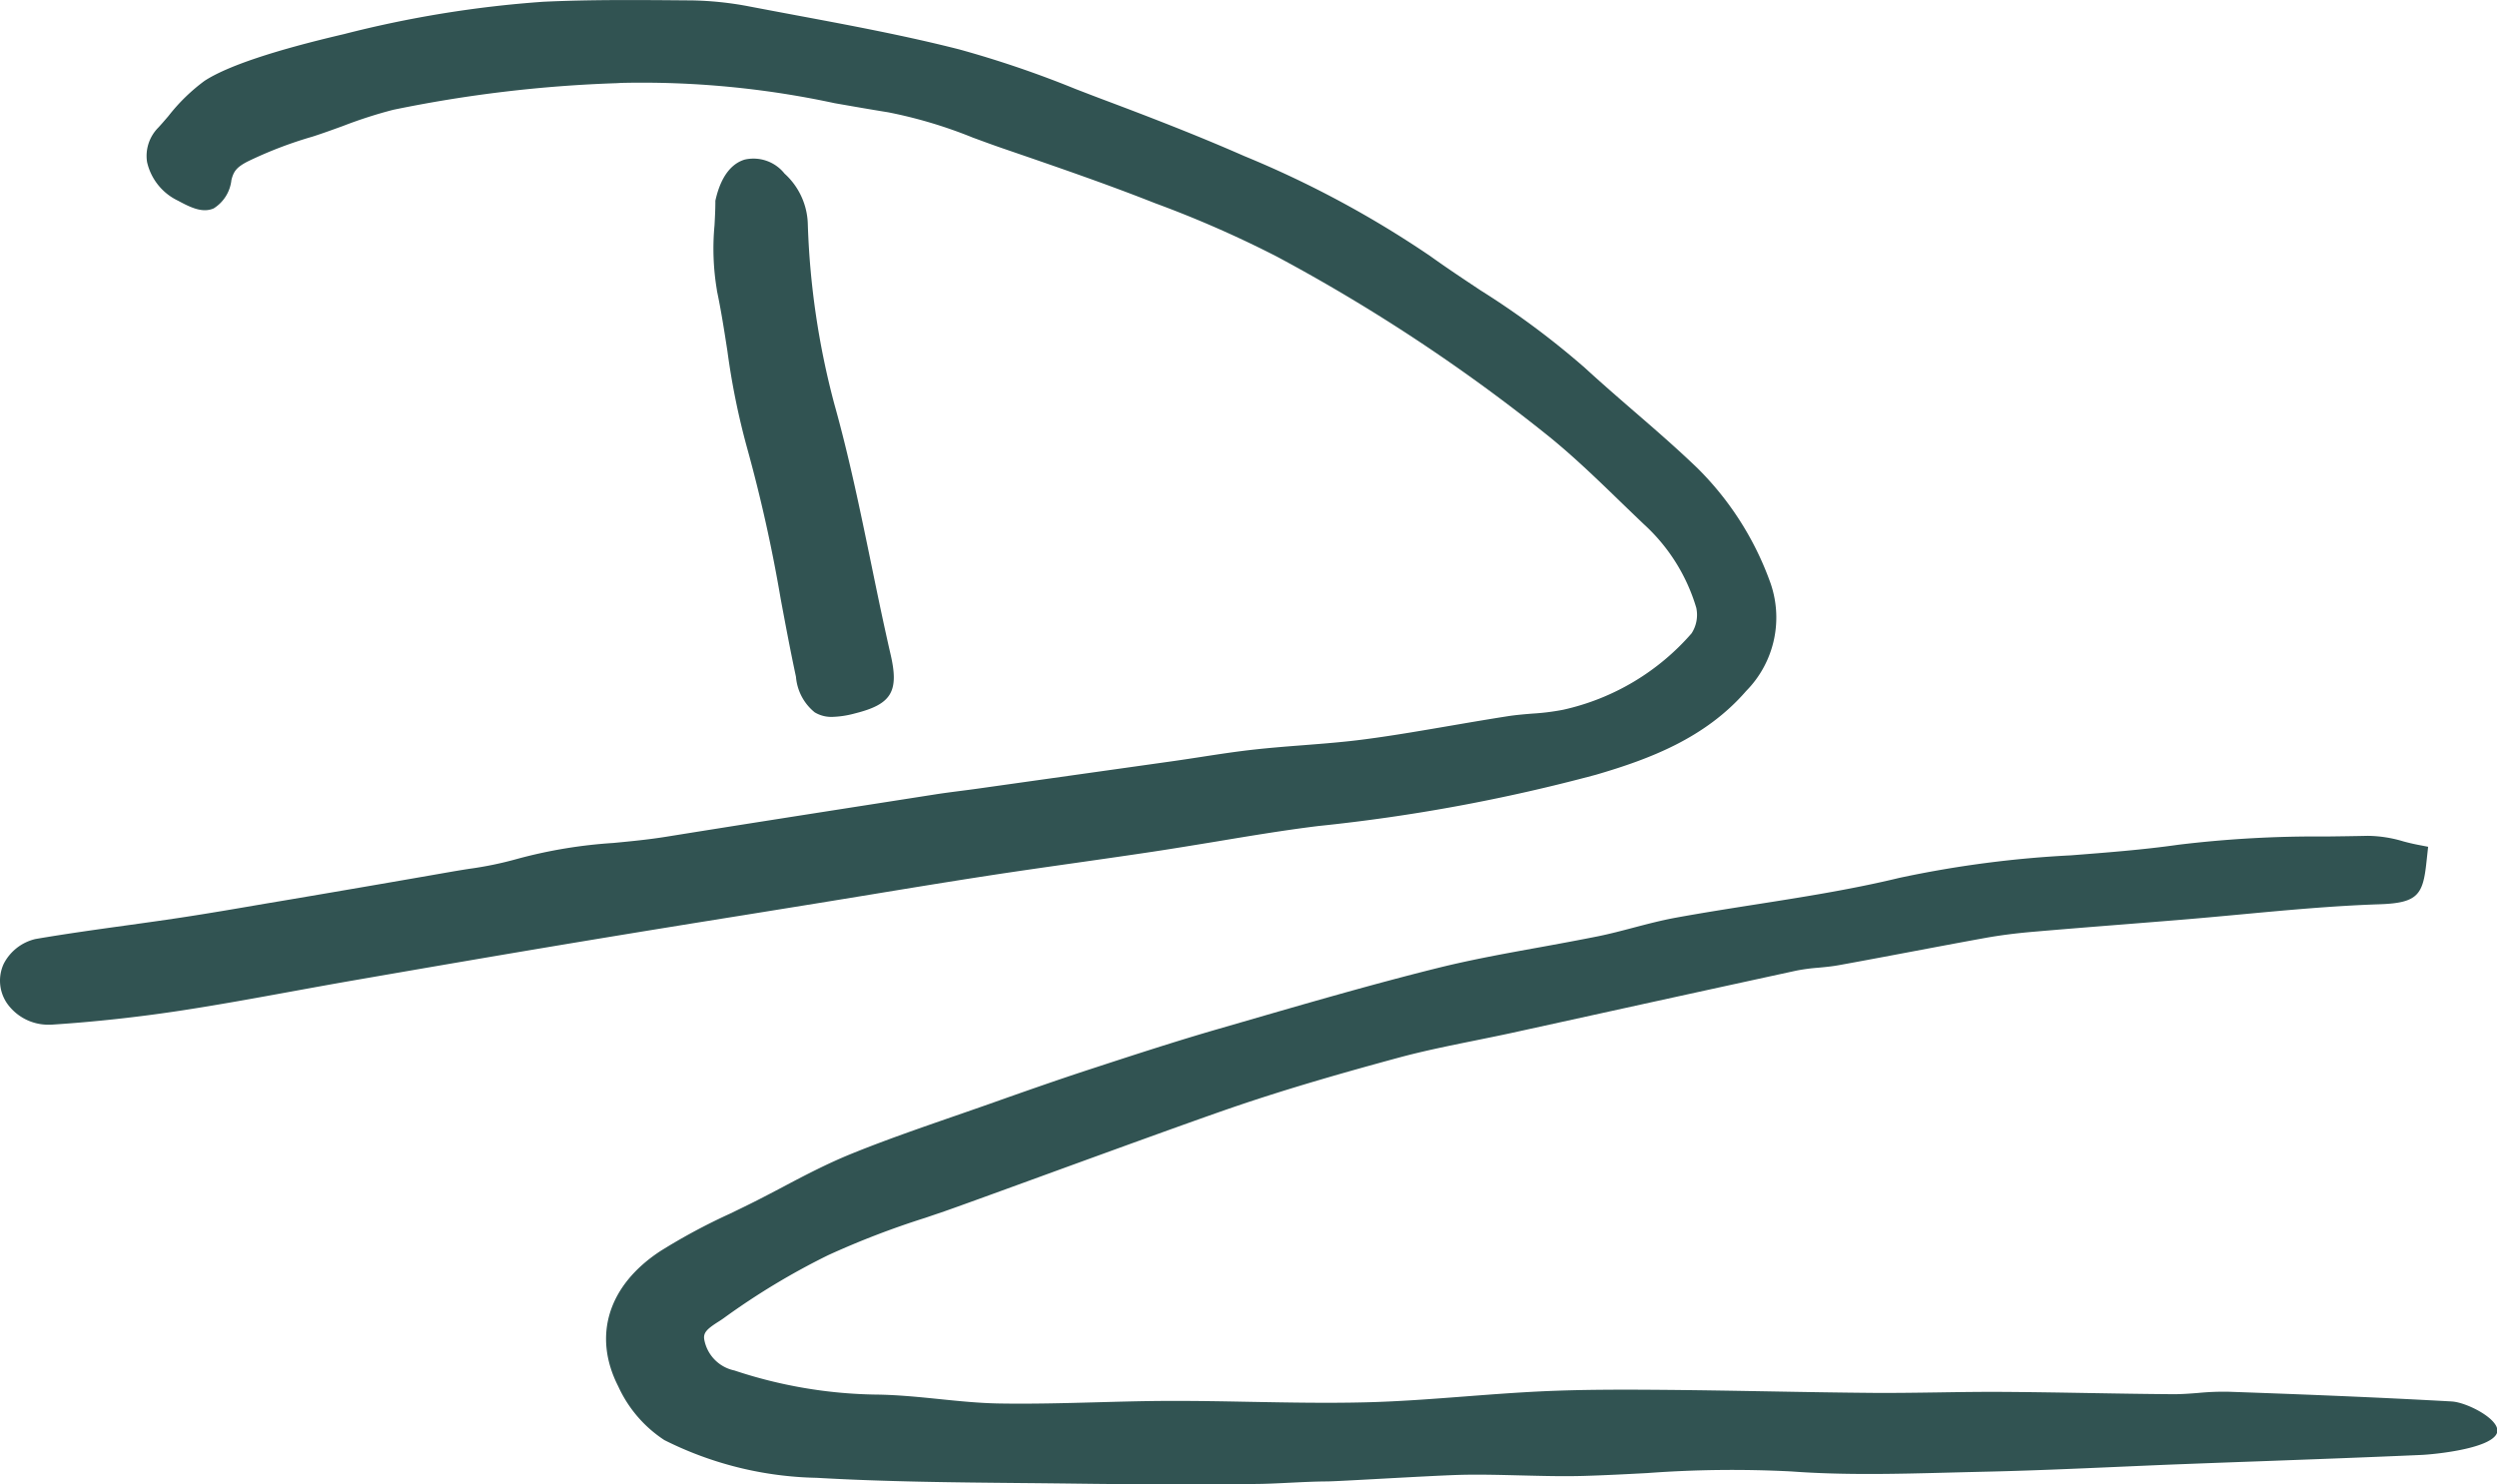
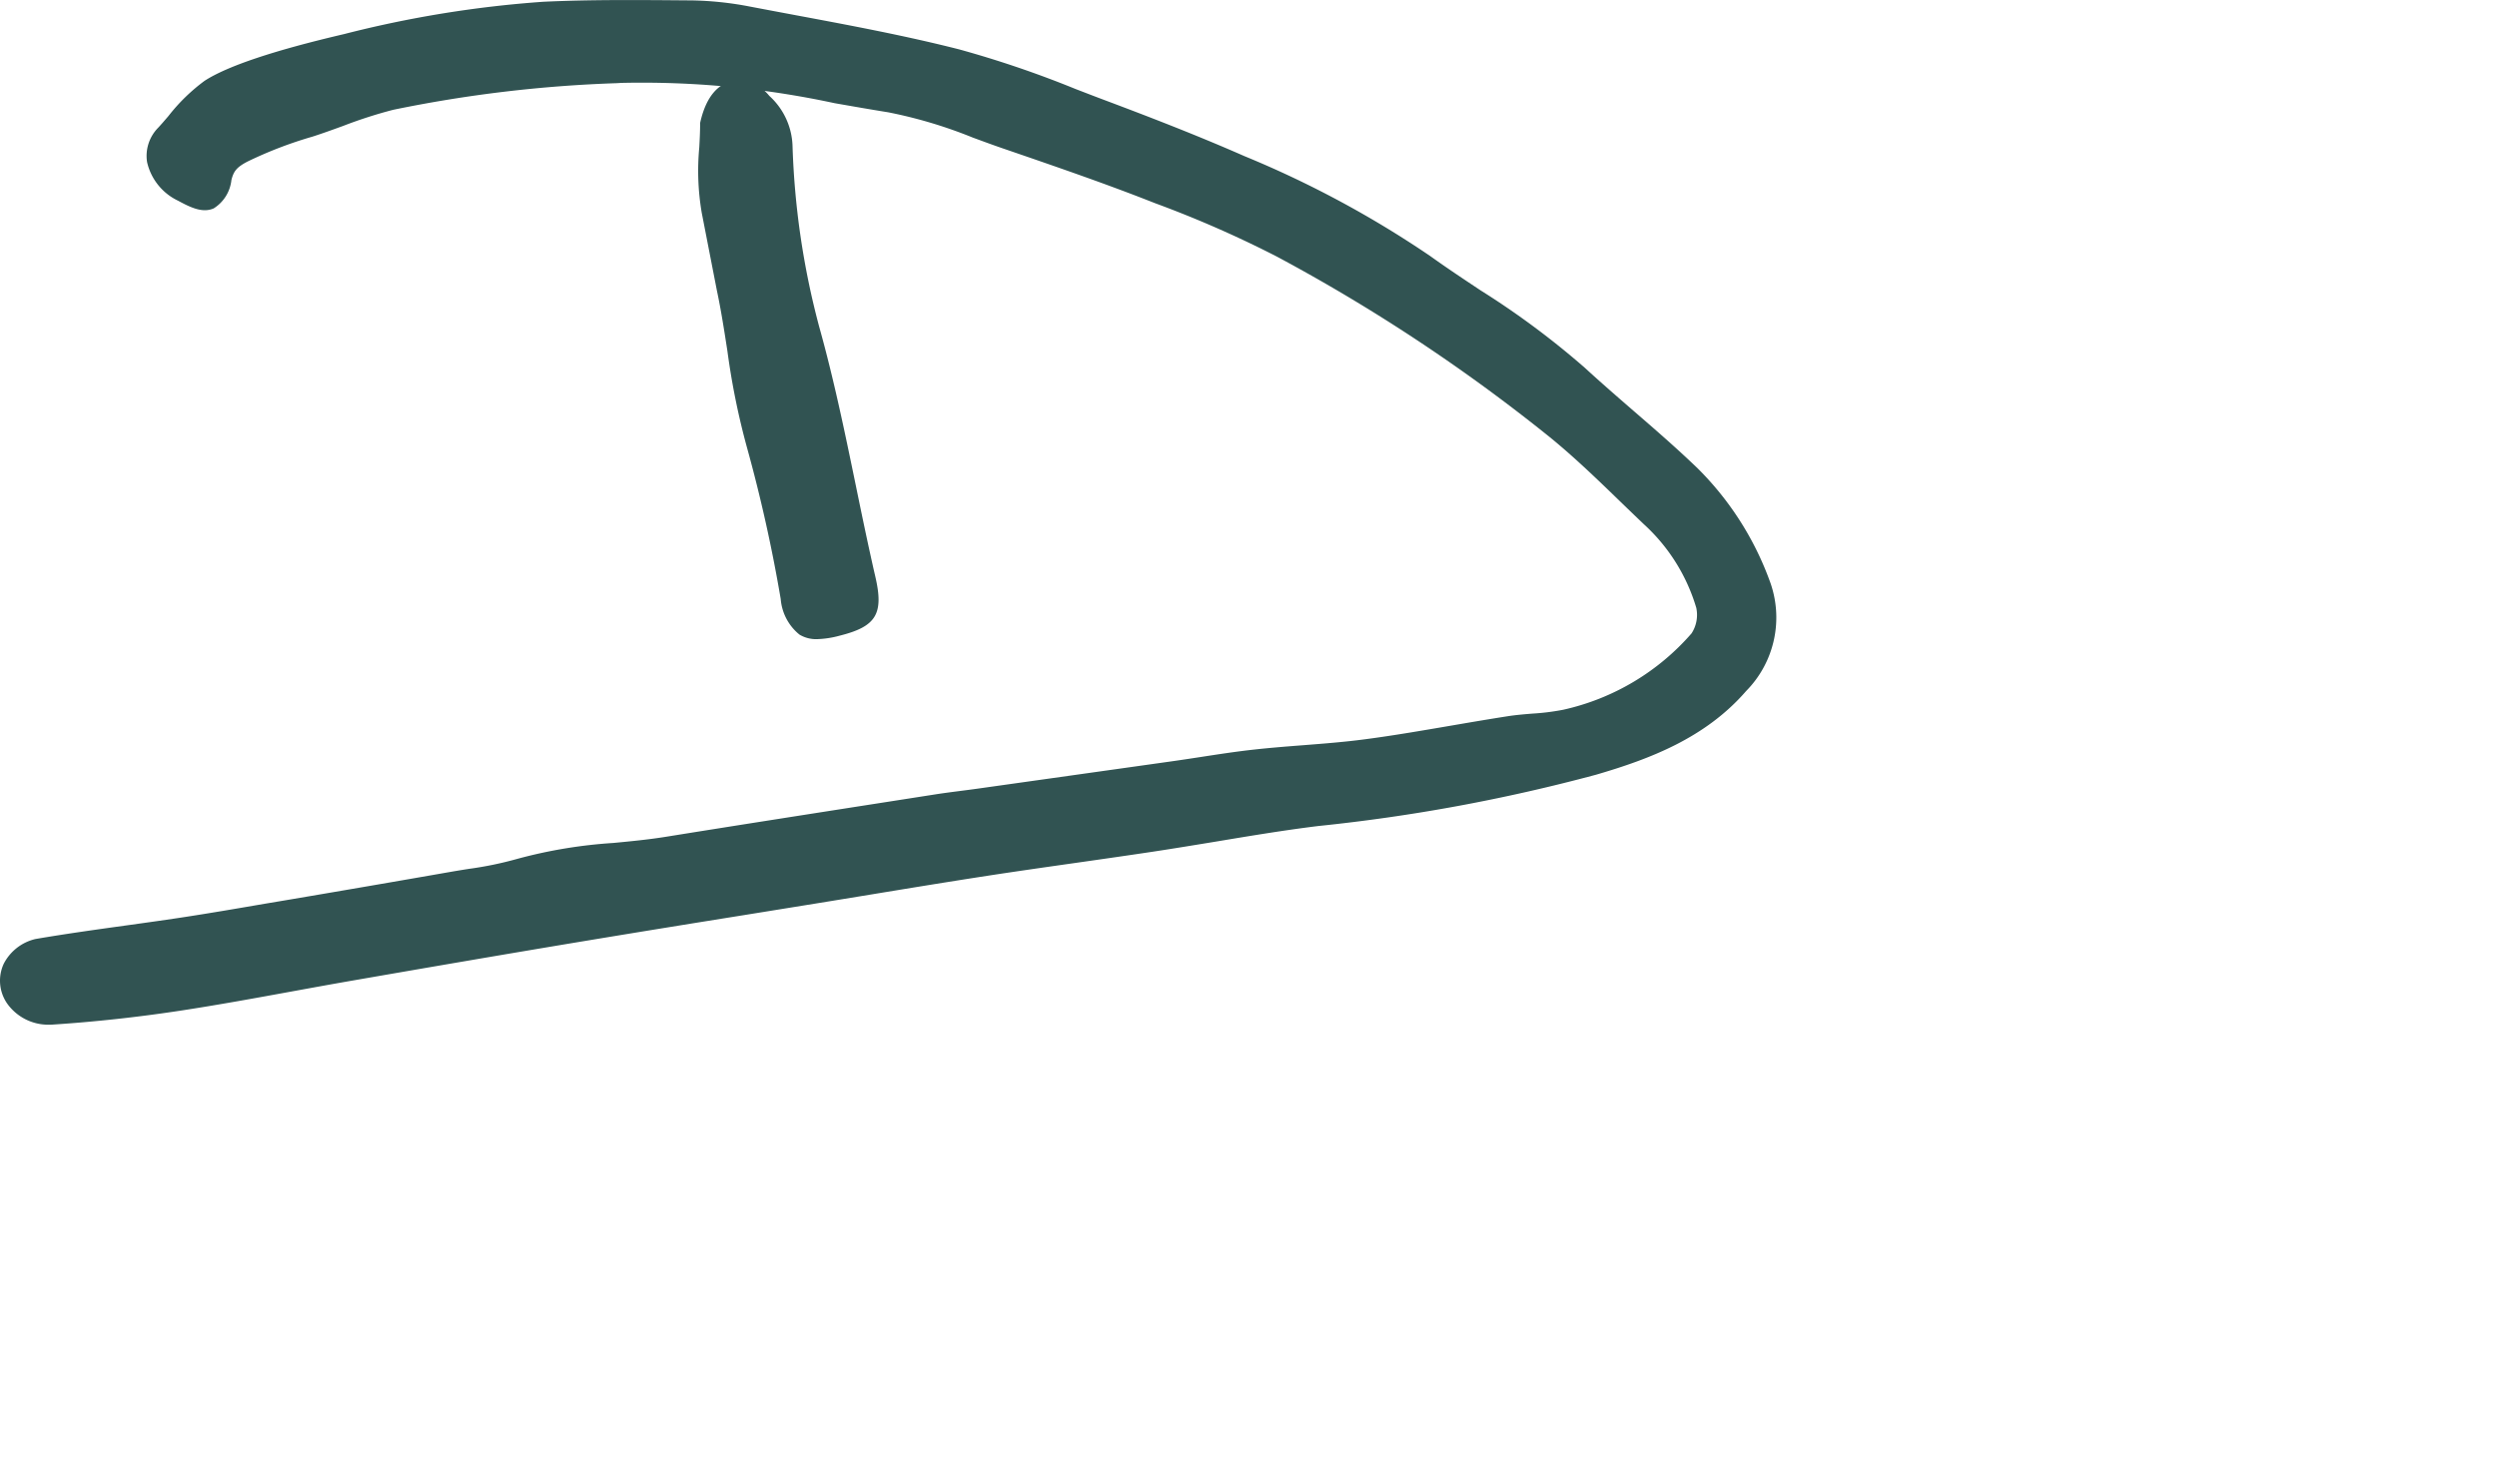
<svg xmlns="http://www.w3.org/2000/svg" id="Group_22" data-name="Group 22" width="127.037" height="75.522" viewBox="0 0 127.037 75.522">
  <defs>
    <clipPath id="clip-path">
      <rect id="Rectangle_37" data-name="Rectangle 37" width="127.037" height="75.522" fill="#315352" />
    </clipPath>
  </defs>
  <g id="Group_21" data-name="Group 21" clip-path="url(#clip-path)">
    <path id="Path_42" data-name="Path 42" d="M86.309,23.773c-1.041-1-2.143-1.952-3.21-2.876-.815-.706-1.657-1.436-2.46-2.174a41.957,41.957,0,0,0-5.305-3.943c-.849-.564-1.727-1.146-2.564-1.747a51.914,51.914,0,0,0-9.461-5.089C60.936,6.9,58.5,5.959,56.213,5.1c-.5-.187-.992-.378-1.488-.569A53.134,53.134,0,0,0,48.8,2.513c-2.751-.7-5.584-1.229-8.325-1.741Q39.3.552,38.132.33A16.923,16.923,0,0,0,35.1.019h-.089C32.594,0,30.094-.027,27.633.09A56.81,56.81,0,0,0,17.5,1.736c-3.565.832-5.952,1.633-7.095,2.379A9.409,9.409,0,0,0,8.569,5.905c-.182.213-.356.415-.52.592A2.044,2.044,0,0,0,7.481,8.24a2.882,2.882,0,0,0,1.578,1.973c.661.359,1.255.635,1.814.39a1.945,1.945,0,0,0,.9-1.44c.111-.439.252-.648.827-.946a20.838,20.838,0,0,1,3.3-1.265c.525-.169,1.048-.359,1.554-.543a23.044,23.044,0,0,1,2.56-.824A67.151,67.151,0,0,1,31.386,4.232l.226-.014A46.594,46.594,0,0,1,42.467,5.251c.889.155,1.807.317,2.715.462A23.512,23.512,0,0,1,49.49,7c.508.187,1.015.374,1.523.549l.158.054c2.4.825,4.89,1.678,7.289,2.617l.314.123a55.73,55.73,0,0,1,6.179,2.709,89.442,89.442,0,0,1,13.887,9.186c1.256,1.021,2.453,2.179,3.61,3.3q.59.571,1.184,1.138A9.342,9.342,0,0,1,86.3,30.929a1.729,1.729,0,0,1-.241,1.3,12.141,12.141,0,0,1-6.532,3.886,11.921,11.921,0,0,1-1.558.195c-.416.034-.847.069-1.276.136-.948.148-1.908.312-2.836.471-1.426.244-2.9.5-4.352.692-1.058.143-2.151.228-3.208.31-.8.062-1.621.126-2.433.215-.932.1-1.868.245-2.773.384-.477.073-.953.146-1.431.214q-4.972.7-9.945,1.4c-.276.039-.553.074-.83.11-.449.058-.9.116-1.345.186l-2.4.375c-3.695.577-7.515,1.173-11.271,1.777-.874.141-1.781.228-2.657.312a24.562,24.562,0,0,0-4.9.812,18.1,18.1,0,0,1-2.466.508c-.292.046-.585.093-.876.144q-4.16.728-8.325,1.433l-1.193.2c-1.4.241-2.853.491-4.282.707-.932.141-1.867.271-2.8.4-1.5.208-3.042.423-4.56.683A2.439,2.439,0,0,0,.192,49.036a2.04,2.04,0,0,0,.176,2.032A2.567,2.567,0,0,0,2.5,52.14q.092,0,.185-.006c2.153-.141,4.353-.381,6.539-.715,1.883-.288,3.786-.635,5.625-.971,1.05-.191,2.1-.383,3.152-.565,3.7-.641,7.672-1.325,11.617-1.98,2.72-.451,5.487-.9,8.164-1.328l3.791-.612q1.348-.219,2.7-.441c1.947-.32,3.961-.651,5.943-.956,1.489-.229,3.007-.445,4.476-.654,1.347-.192,2.695-.384,4.04-.587,1.042-.158,2.1-.334,3.117-.5,1.706-.284,3.469-.579,5.207-.793A89.738,89.738,0,0,0,81.2,39.42c2.741-.8,5.563-1.868,7.635-4.257a5.325,5.325,0,0,0,1.189-5.635,15.616,15.616,0,0,0-3.714-5.756" transform="translate(0 0)" fill="#315352" />
-     <path id="Path_43" data-name="Path 43" d="M121.432,33.644c.216,1.015.378,2.062.535,3.075a37.237,37.237,0,0,0,1,4.932,77.2,77.2,0,0,1,1.714,7.7c.243,1.3.494,2.641.776,3.956a2.592,2.592,0,0,0,.954,1.808,1.645,1.645,0,0,0,.895.231,4.885,4.885,0,0,0,1.154-.178c1.862-.465,2.251-1.113,1.808-3.013-.088-.377-.172-.756-.255-1.135-.256-1.161-.5-2.349-.737-3.5-.549-2.663-1.117-5.416-1.865-8.082a40.468,40.468,0,0,1-1.353-9.193,3.59,3.59,0,0,0-1.184-2.545,2.018,2.018,0,0,0-2.016-.714c-.5.145-1.157.613-1.486,2.025l-.016.068v.069c0,.363-.02.761-.043,1.182a12.691,12.691,0,0,0,.123,3.309" transform="translate(-84.961 -18.868)" fill="#315352" />
-     <path id="Path_44" data-name="Path 44" d="M196.85,170.856c-4.074-.227-8.028-.377-11.36-.494a13.482,13.482,0,0,0-1.54.063c-.428.034-.84.063-1.232.063-1.414-.01-2.852-.034-4.243-.058-1.476-.025-3-.051-4.5-.06-1.07-.006-2.156.01-3.206.026-1.1.016-2.235.033-3.349.025-1.768-.015-3.567-.046-5.307-.077s-3.544-.062-5.317-.077c-2.018-.016-4.165-.024-6.3.078-1.282.062-2.58.161-3.835.257-1.674.128-3.4.261-5.1.3-1.92.047-3.883.01-5.78-.025-1.335-.025-2.712-.052-4.076-.048-1.258,0-2.534.037-3.768.07-1.636.044-3.327.09-4.983.061-1-.016-2.033-.121-3.029-.223-1.054-.107-2.144-.218-3.23-.23a23.831,23.831,0,0,1-7.206-1.227,1.968,1.968,0,0,1-1.523-1.526c-.084-.376.1-.567.7-.949.1-.062.187-.12.267-.177a36.291,36.291,0,0,1,5.328-3.215,43.335,43.335,0,0,1,4.942-1.9q.486-.165.969-.33c.6-.207,2.455-.882,4.8-1.737,3.483-1.269,7.818-2.848,9.858-3.549,2.917-1,5.9-1.84,8.43-2.527,1.263-.343,2.579-.609,3.853-.867.644-.131,1.288-.261,1.93-.4l4.613-1.013q4.934-1.085,9.87-2.157a9.387,9.387,0,0,1,1.1-.146c.342-.032.694-.065,1.049-.129,1.229-.222,2.456-.454,3.683-.685,1.253-.236,2.507-.473,3.762-.7.738-.133,1.527-.235,2.411-.312,1.565-.135,3.131-.26,4.7-.384q1.425-.113,2.849-.229c1.018-.084,2.035-.178,3.052-.273,2.316-.216,4.71-.439,7.061-.517,1.948-.065,2.206-.491,2.382-2.144l.085-.781-.541-.105c-.229-.045-.463-.1-.71-.167a6.484,6.484,0,0,0-1.815-.285c-.709.016-1.42.025-2.132.034a58.186,58.186,0,0,0-7.492.417c-1.812.259-3.677.4-5.48.541a54.81,54.81,0,0,0-8.749,1.151c-2.389.578-4.878.97-7.286,1.348-1.329.209-2.7.425-4.053.671-.741.135-1.472.327-2.179.513-.584.154-1.188.313-1.781.434-1,.2-2.03.39-3.023.57-1.687.305-3.432.62-5.13,1.042-3.327.827-6.671,1.8-9.9,2.735l-1.322.383c-2.152.623-4.313,1.329-6.4,2.012l-.09.029c-1.724.564-3.442,1.17-5.1,1.757-.6.211-1.2.419-1.8.627-1.728.6-3.516,1.217-5.245,1.919-1.21.491-2.378,1.1-3.507,1.7-.418.22-.838.44-1.258.654-.463.236-.933.462-1.4.688a30.766,30.766,0,0,0-3.547,1.907c-2.653,1.742-3.452,4.314-2.138,6.882a6.464,6.464,0,0,0,2.344,2.732,18.014,18.014,0,0,0,7.75,1.92c3.46.2,6.982.234,10.387.266q1.526.014,3.052.033c2.986.041,5.965.031,8.74.015.649,0,1.3-.035,1.935-.066.594-.029,1.208-.059,1.806-.064.334,0,1.492-.066,2.832-.139,1.439-.078,3.071-.167,3.885-.192,1.055-.032,2.138,0,3.186.025s2.142.057,3.219.025,2.169-.089,3.223-.145a58.482,58.482,0,0,1,7.328-.082c2.711.2,5.473.125,8.145.055q.837-.022,1.672-.041c2.261-.05,4.555-.15,6.774-.247,1.128-.049,2.256-.1,3.385-.142q1.947-.075,3.895-.144c2.685-.1,5.462-.2,8.192-.322.621-.028,3.4-.3,3.806-1.062.355-.663-1.472-1.612-2.27-1.657" transform="translate(-72.127 -99.546)" fill="#315352" />
+     <path id="Path_43" data-name="Path 43" d="M121.432,33.644c.216,1.015.378,2.062.535,3.075a37.237,37.237,0,0,0,1,4.932,77.2,77.2,0,0,1,1.714,7.7a2.592,2.592,0,0,0,.954,1.808,1.645,1.645,0,0,0,.895.231,4.885,4.885,0,0,0,1.154-.178c1.862-.465,2.251-1.113,1.808-3.013-.088-.377-.172-.756-.255-1.135-.256-1.161-.5-2.349-.737-3.5-.549-2.663-1.117-5.416-1.865-8.082a40.468,40.468,0,0,1-1.353-9.193,3.59,3.59,0,0,0-1.184-2.545,2.018,2.018,0,0,0-2.016-.714c-.5.145-1.157.613-1.486,2.025l-.016.068v.069c0,.363-.02.761-.043,1.182a12.691,12.691,0,0,0,.123,3.309" transform="translate(-84.961 -18.868)" fill="#315352" />
  </g>
</svg>